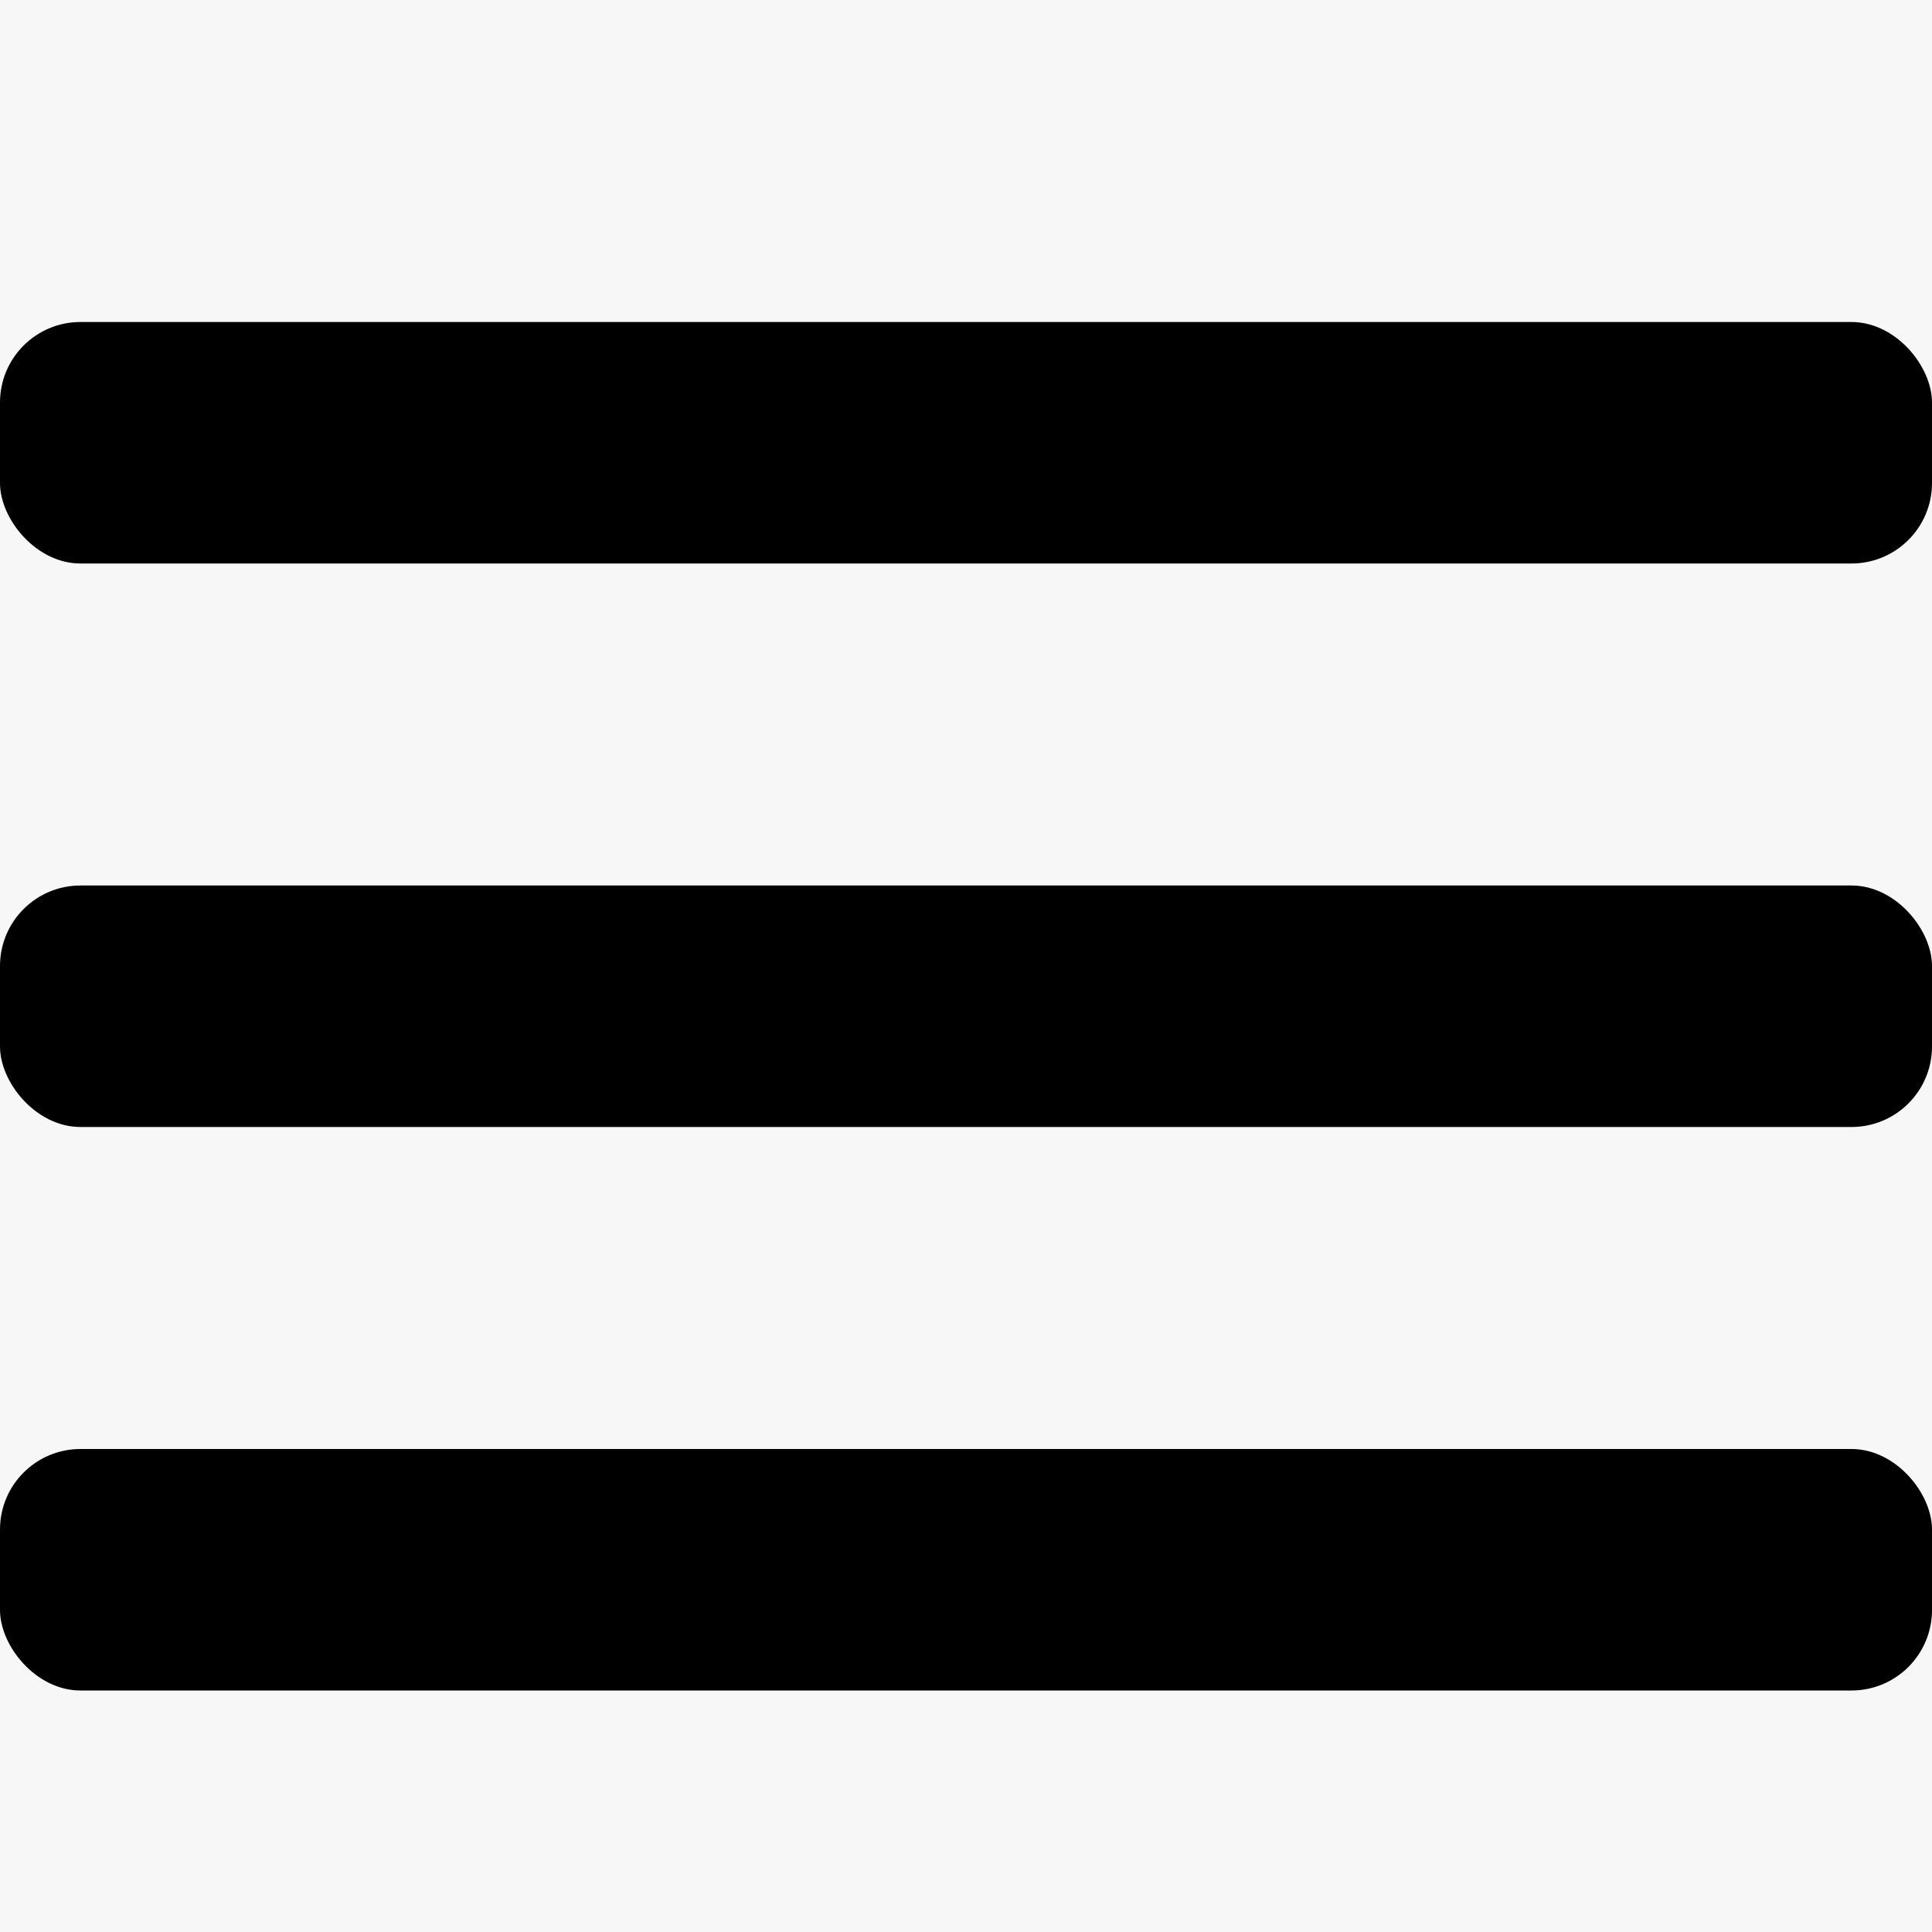
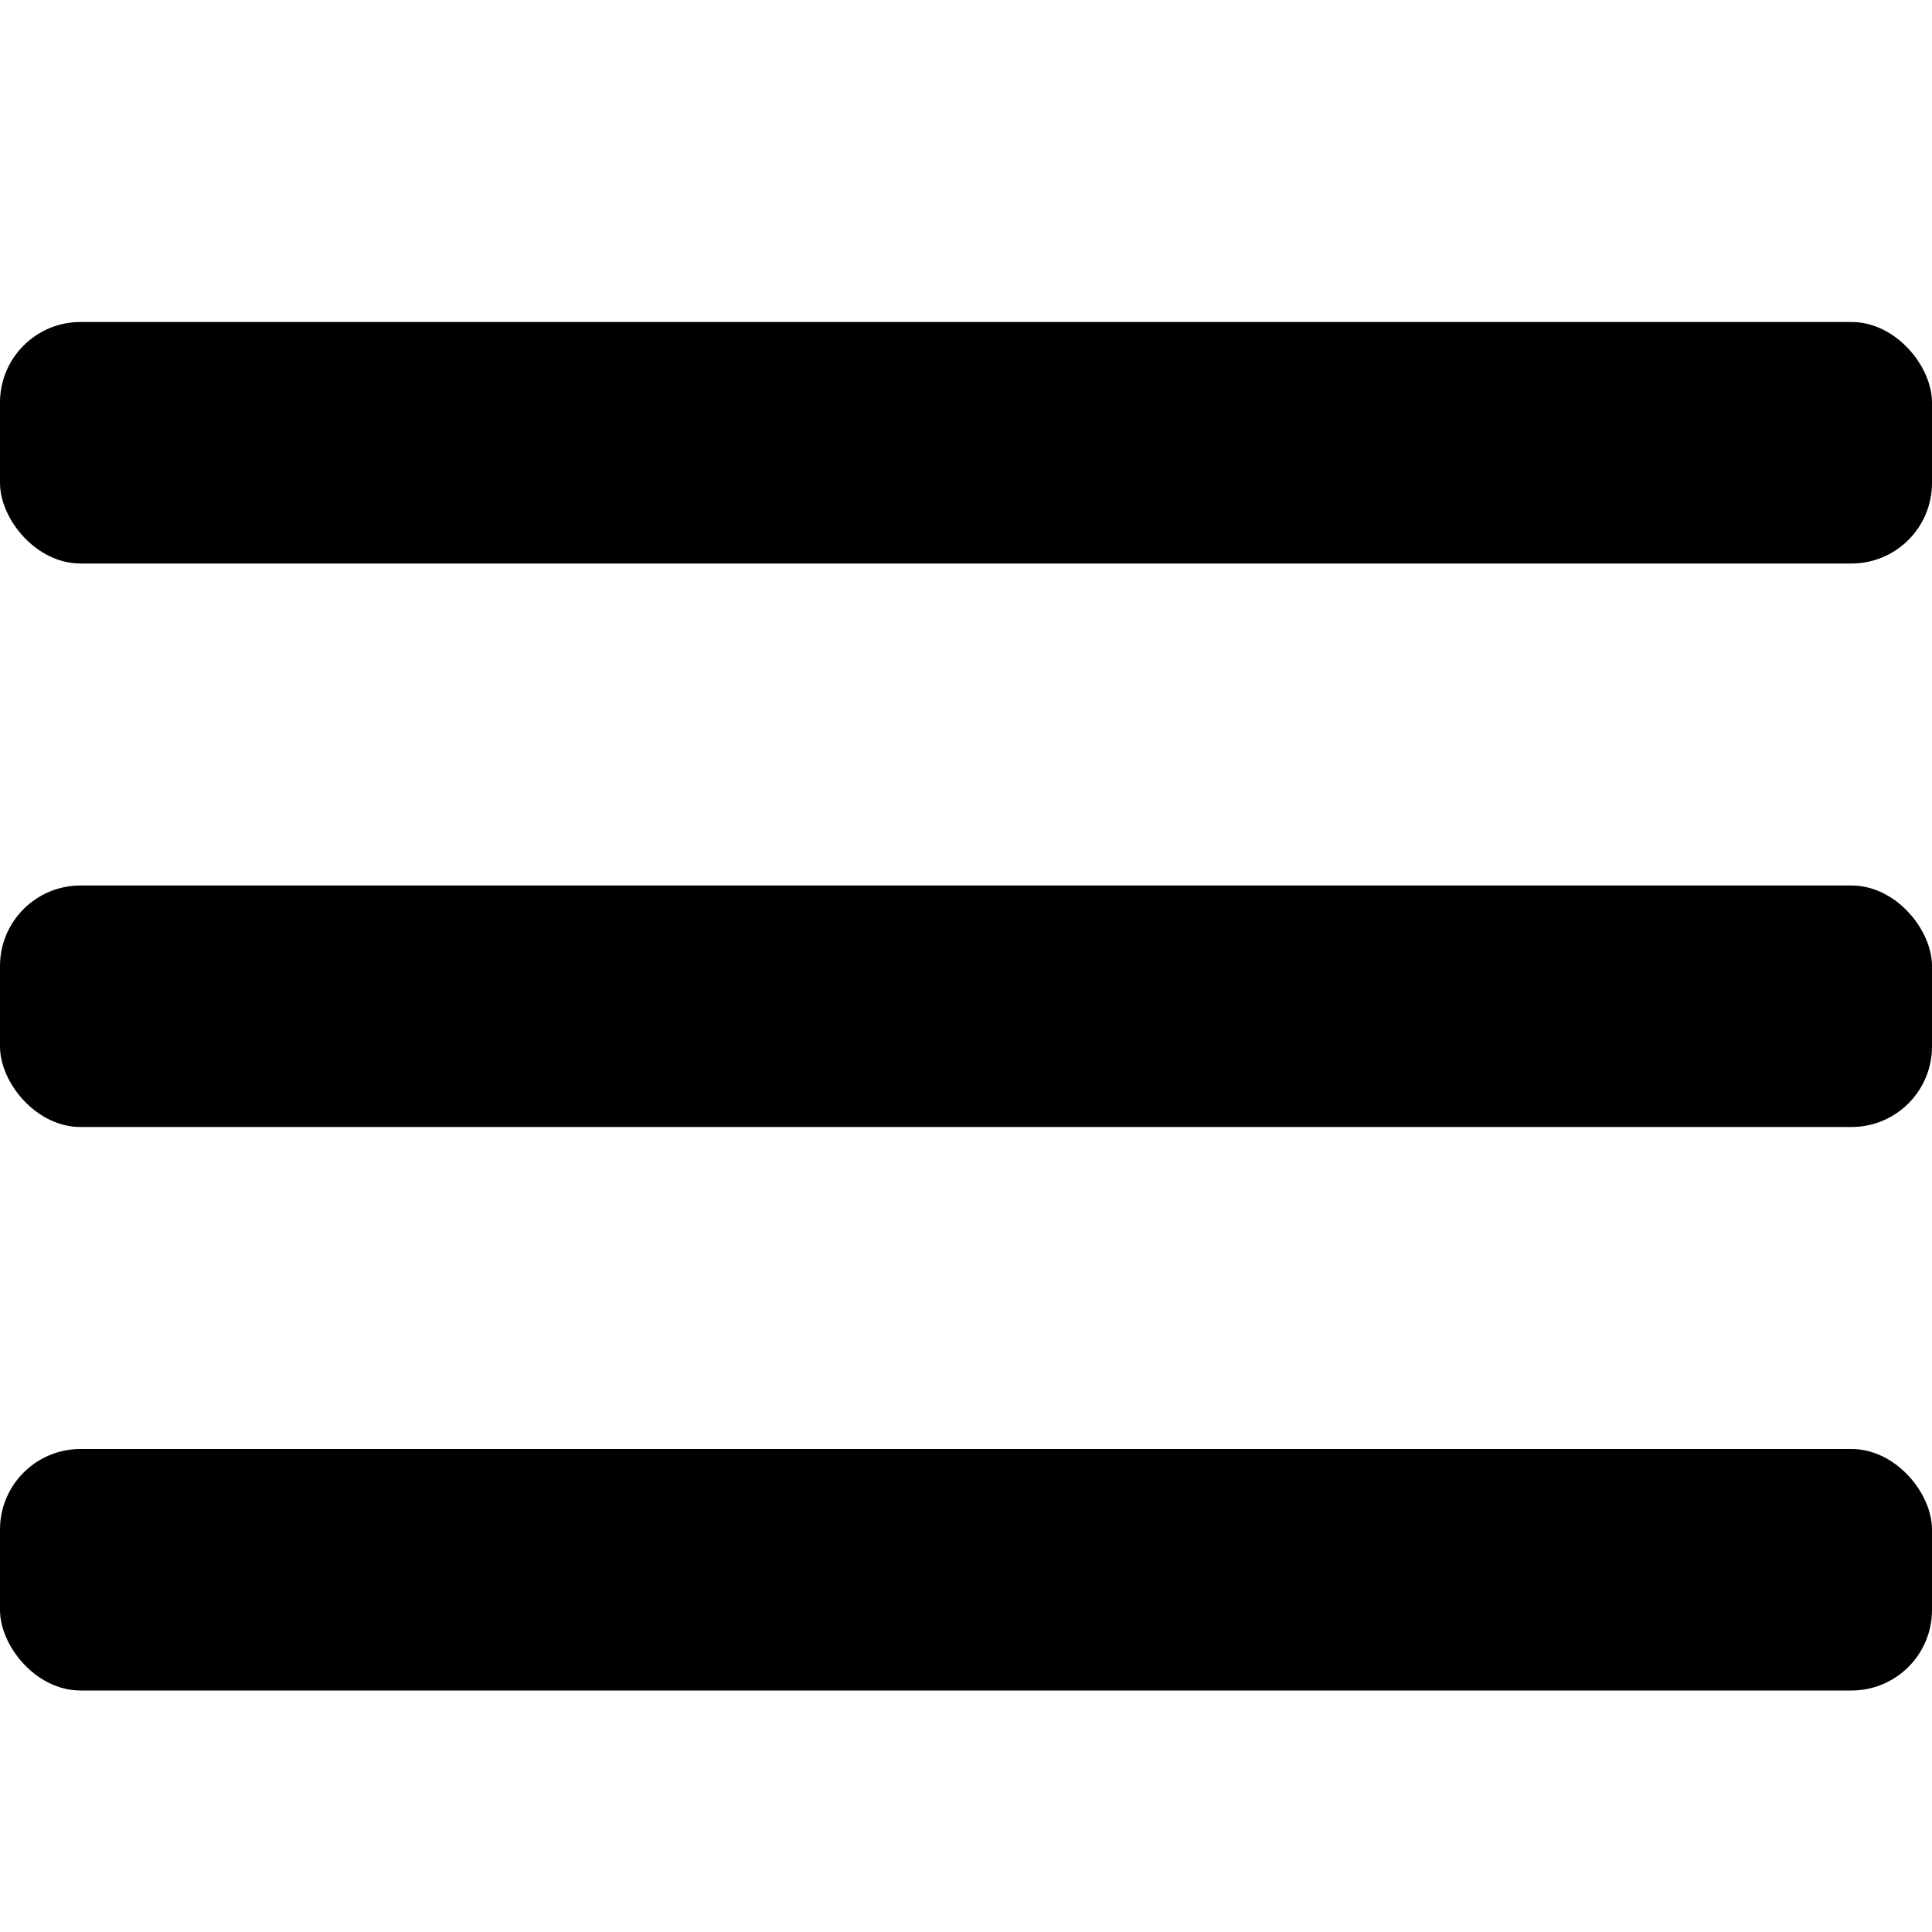
<svg xmlns="http://www.w3.org/2000/svg" width="24" height="24" viewBox="0 0 24 24" fill="none">
-   <rect width="24" height="24" fill="#F7F7F7" />
  <rect y="4" width="24" height="3" rx="1" fill="black" />
  <rect y="11" width="24" height="3" rx="1" fill="black" />
  <rect y="18" width="24" height="3" rx="1" fill="black" />
</svg>